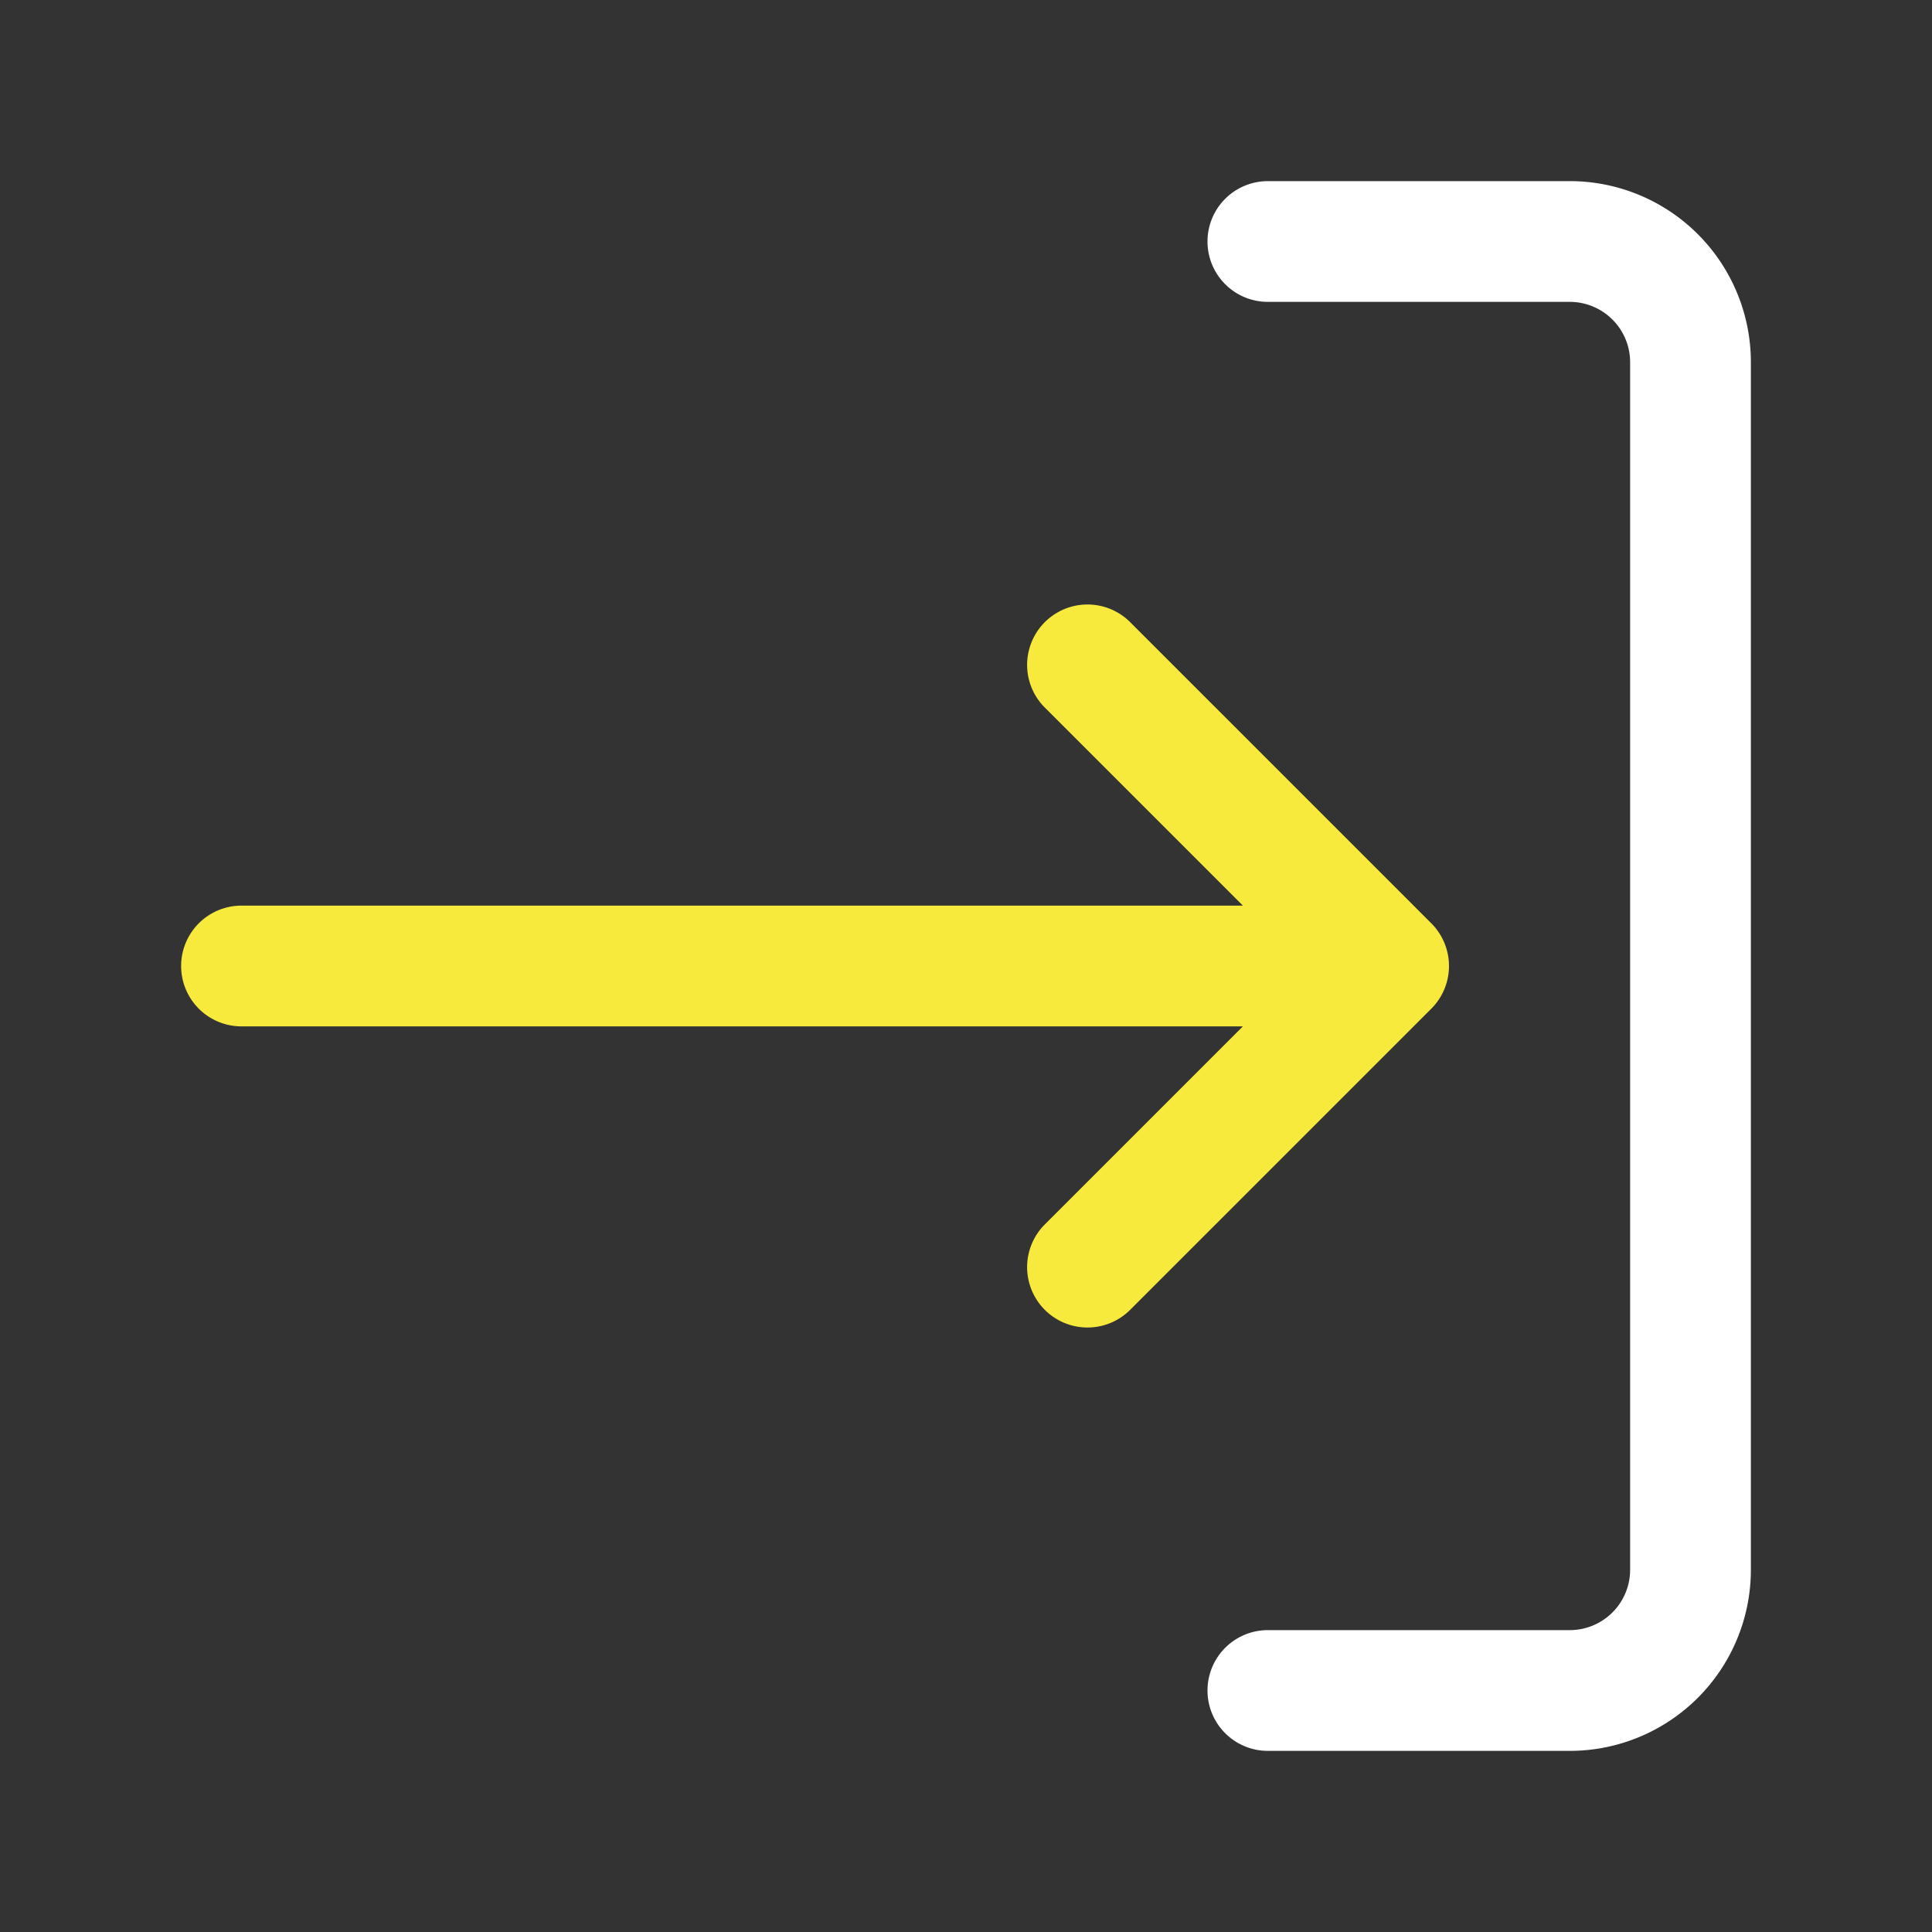
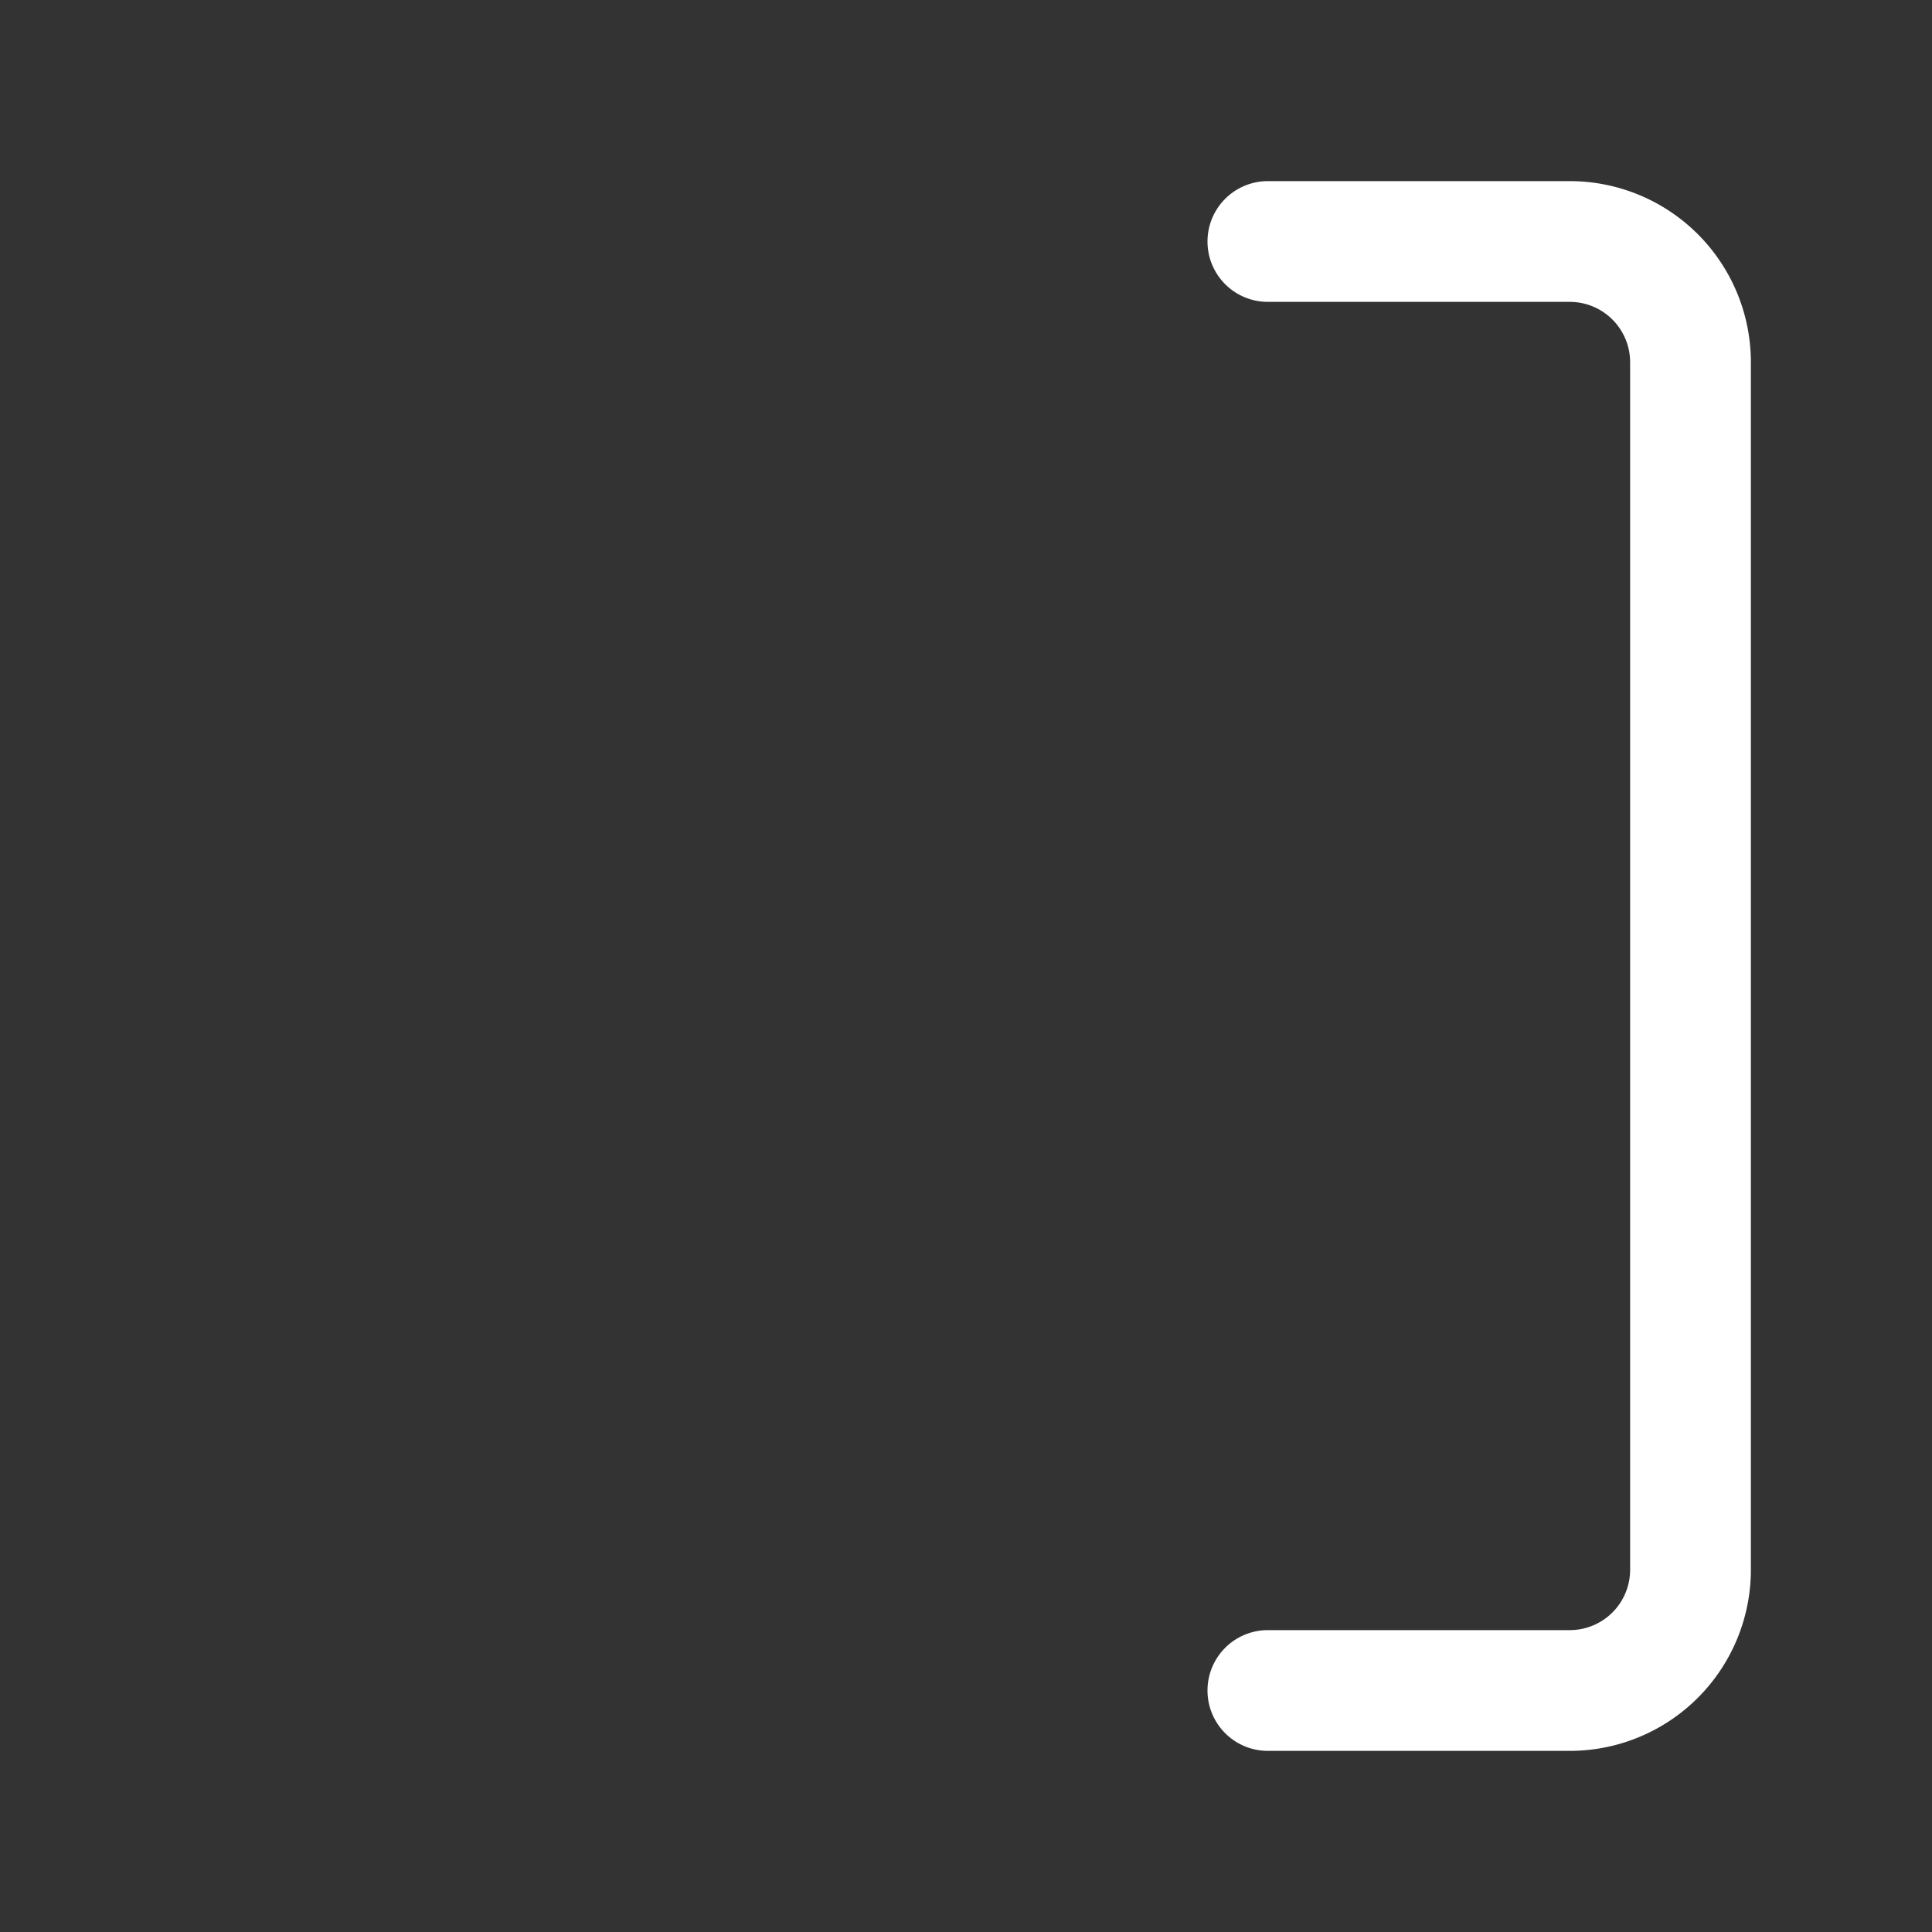
<svg xmlns="http://www.w3.org/2000/svg" viewBox="0 0 32 32">
  <rect x="0" y="0" width="32" height="32" fill="#333333" stroke="none" />
  <g id="Layer_2" data-name="Layer 2">
    <path d="m26 29h-5a1 1 0 0 1 0-2h5a1 1 0 0 0 1-1v-20a1 1 0 0 0 -1-1h-5a1 1 0 0 1 0-2h5a3 3 0 0 1 3 3v20a3 3 0 0 1 -3 3z" fill="#FFF" />
-     <path d="m23.707 16.707-5 5a1 1 0 0 1 -1.414-1.414l3.293-3.293h-16.586a1 1 0 0 1 0-2h16.586l-3.293-3.293a1 1 0 0 1 1.414-1.414l5 5a1 1 0 0 1 0 1.414z" fill="#F8EA3C" />
  </g>
</svg>